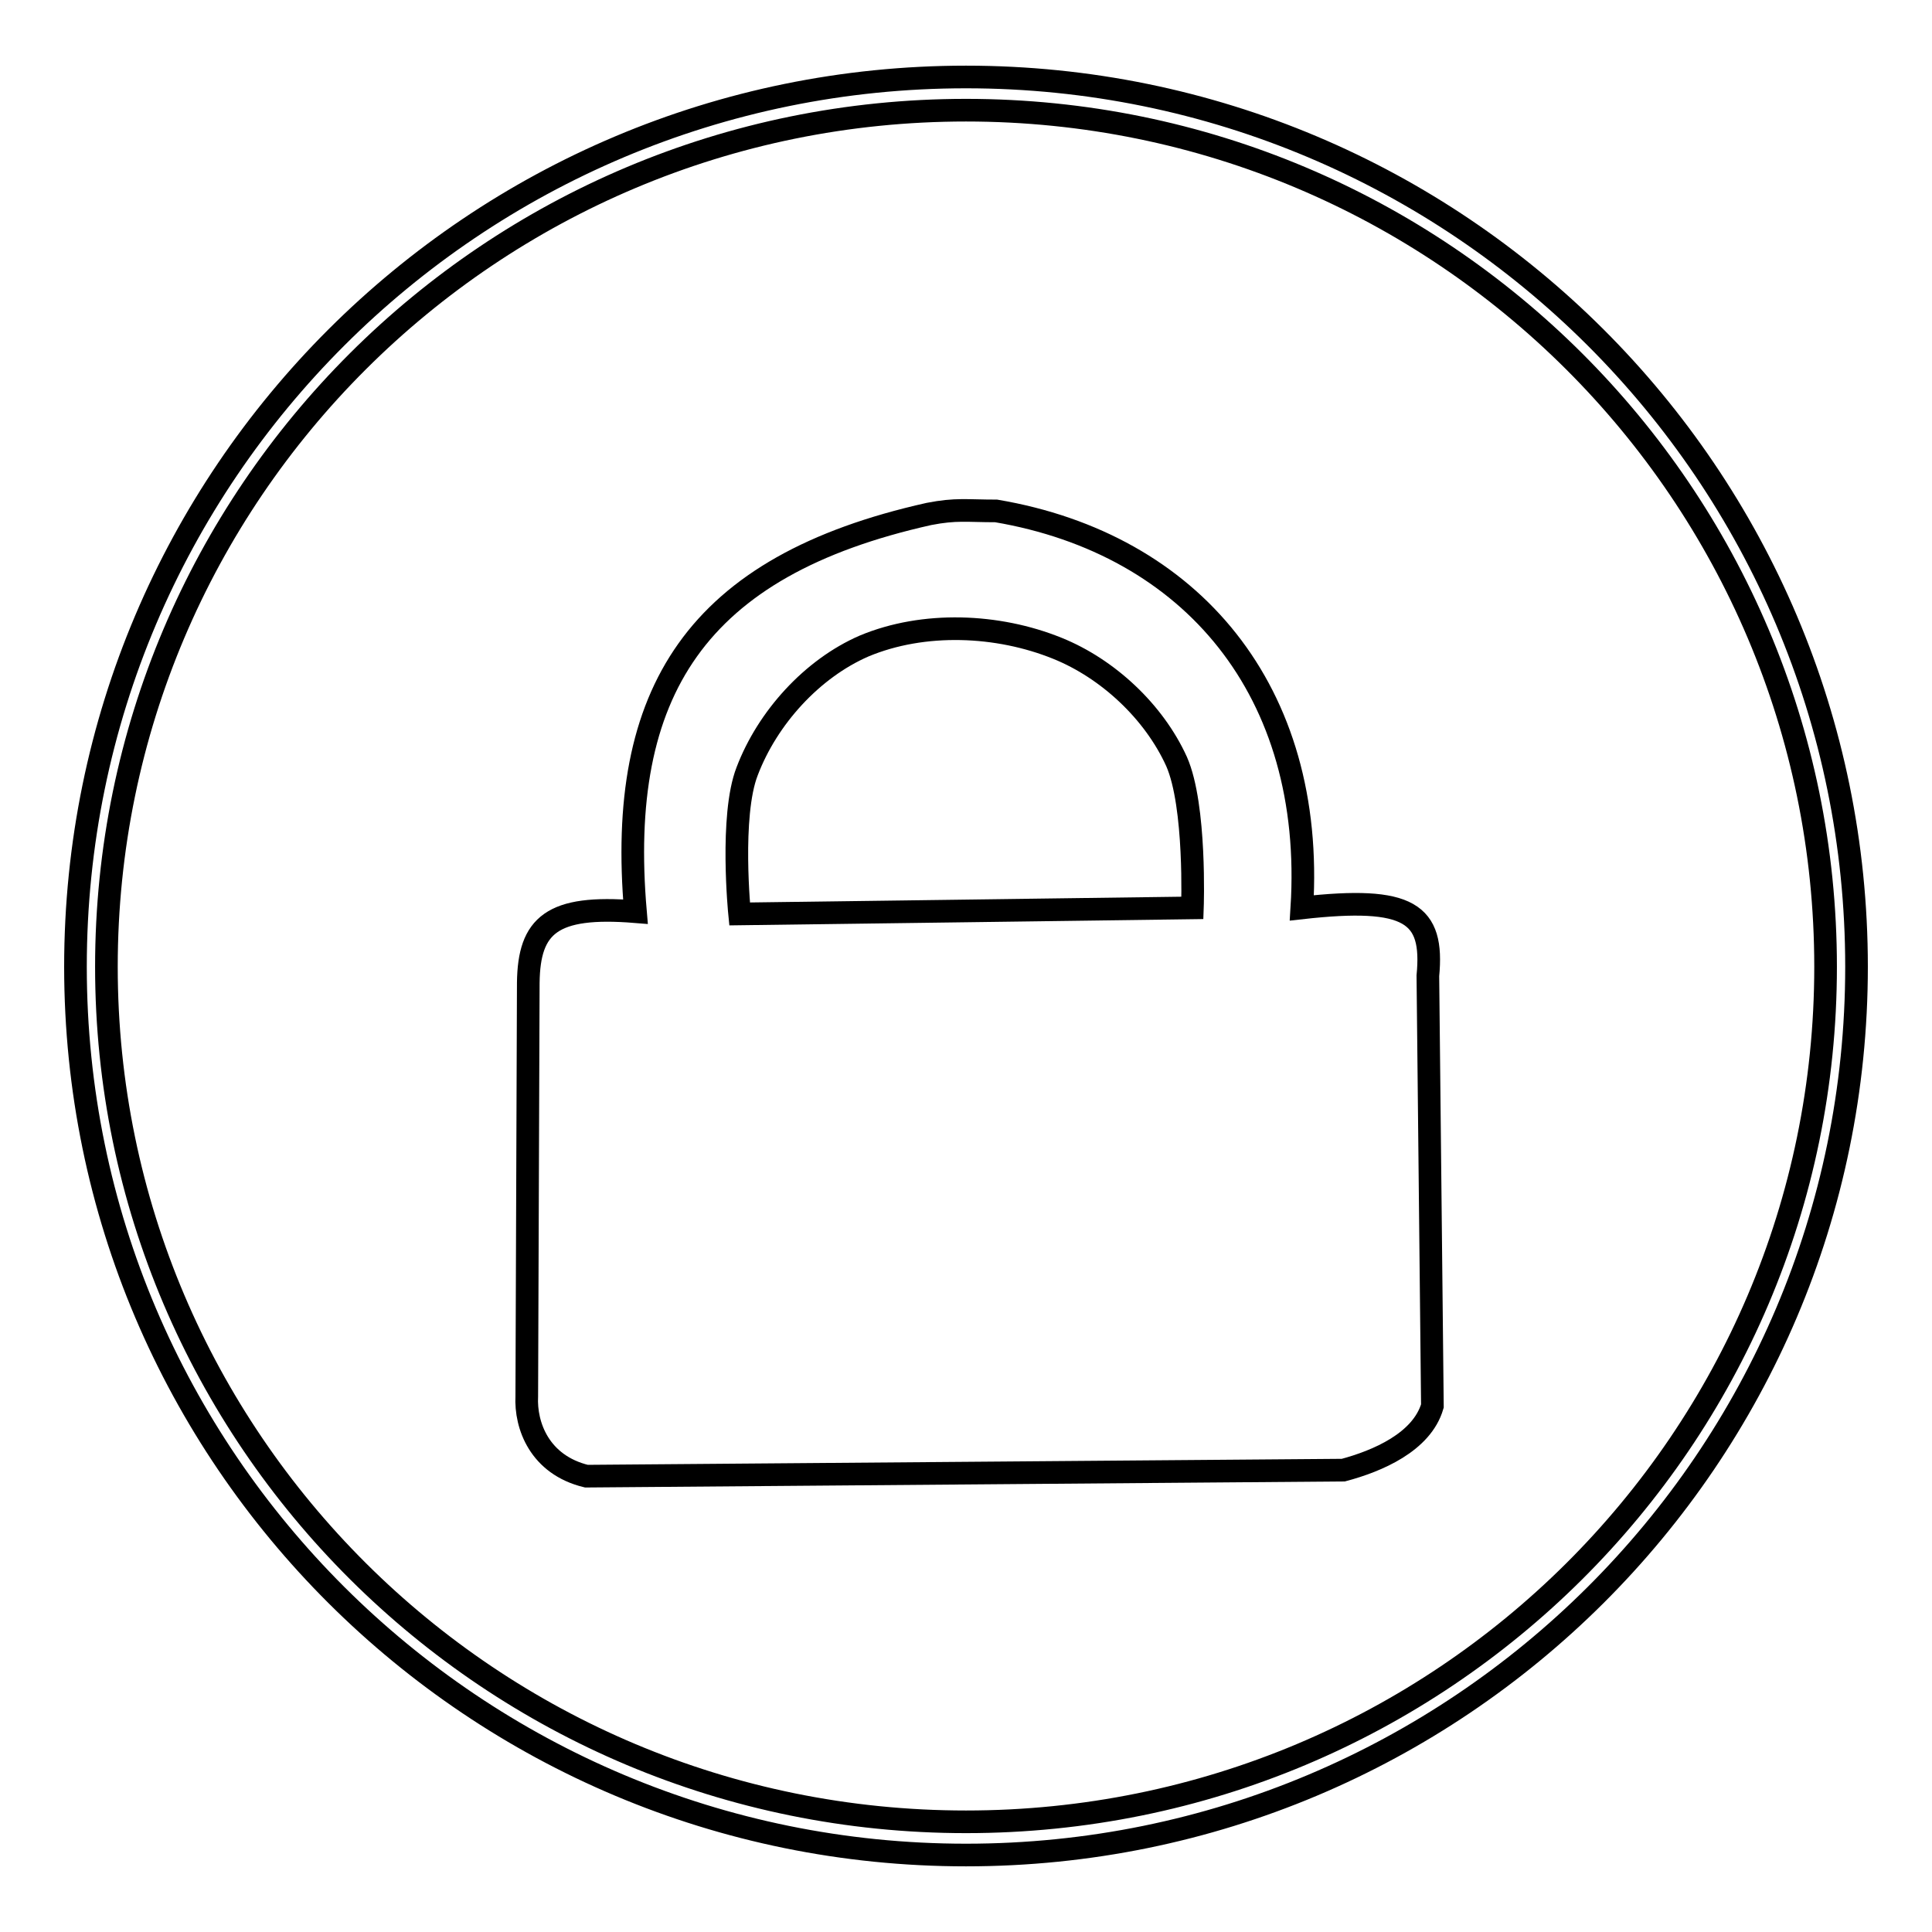
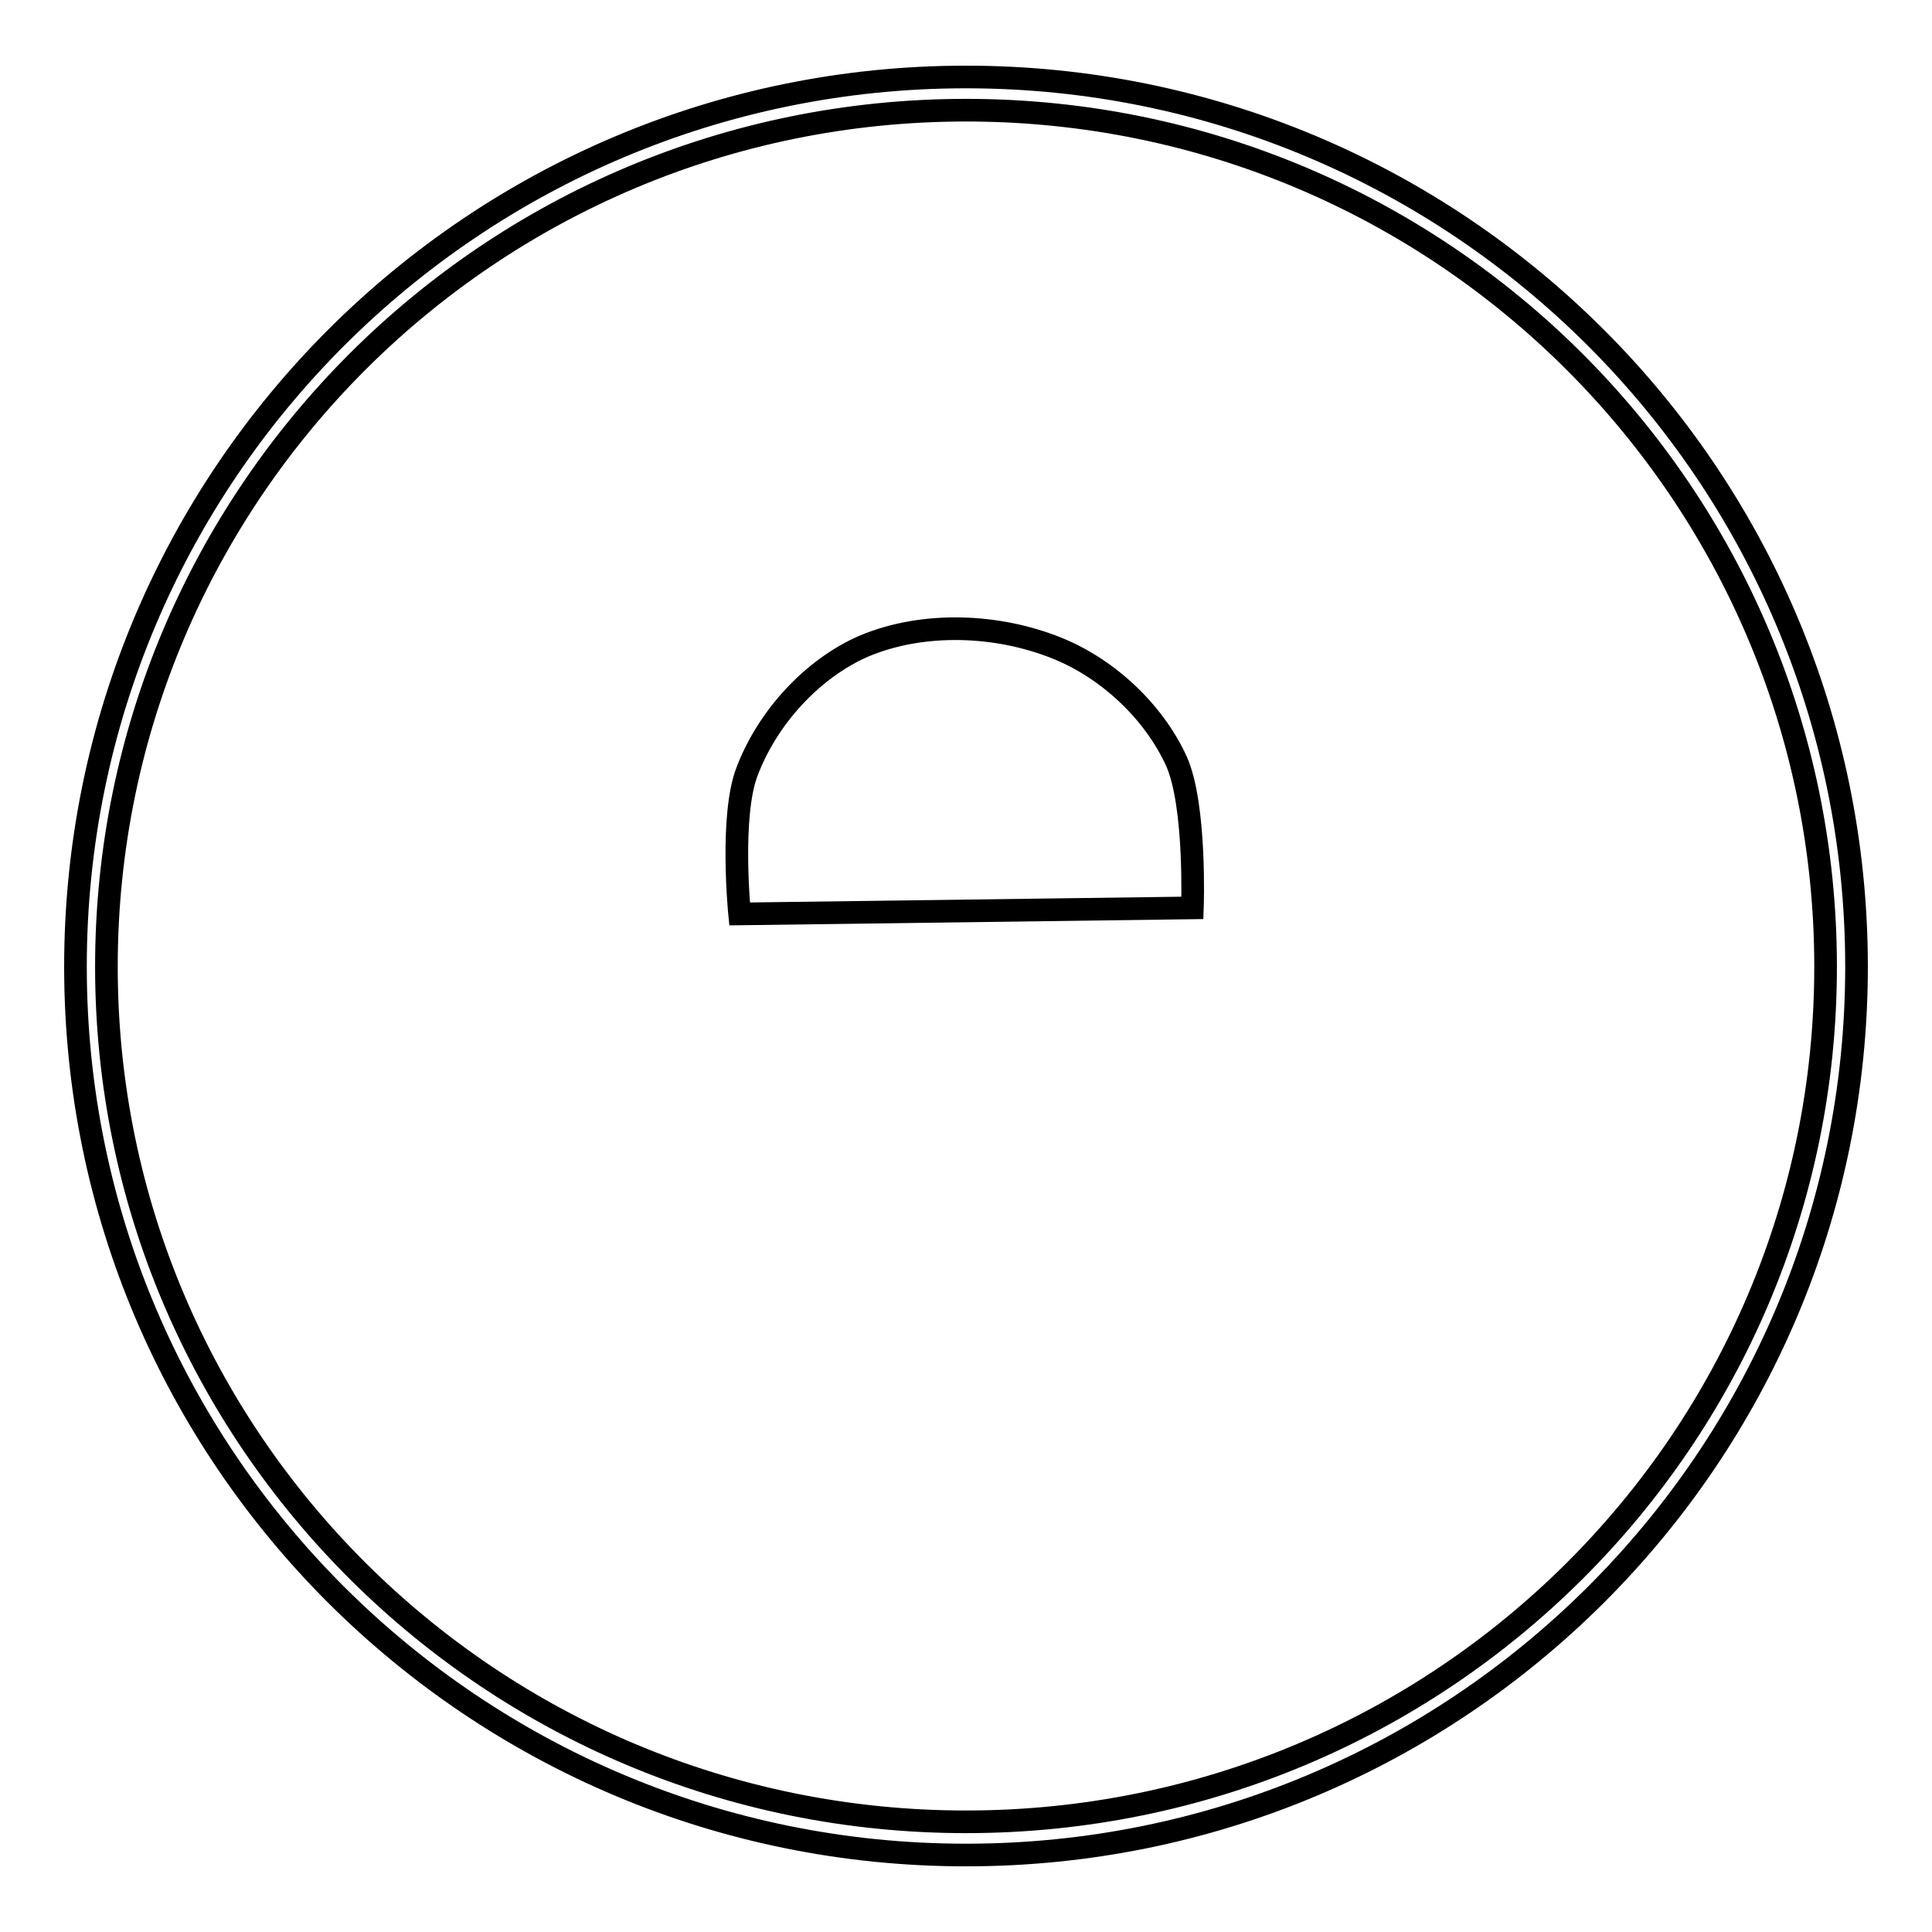
<svg xmlns="http://www.w3.org/2000/svg" version="1.1" x="0px" y="0px" viewBox="0 0 256 256" enable-background="new 0 0 256 256" xml:space="preserve">
  <g>
    <g>
      <path stroke-width="3" fill-opacity="0" stroke="#000000" d="M128,10.2c-65.1,0-118,52.7-118,117.9c0,65.1,52.9,117.7,118,117.7c65.1,0,118-52.6,118-117.7C246,62.9,193.1,10.2,128,10.2z M128,14.6c63,0,113.9,50.9,113.9,113.5c0,62.6-50.9,113.3-113.9,113.3S14.1,190.6,14.1,128.1C14.1,65.5,65,14.6,128,14.6z" />
-       <path stroke-width="3" fill-opacity="0" stroke="#000000" d="M132,67.7c-3.9,0-5.3-0.3-8.9,0.4C92.2,75,81.7,91.7,84.2,120.8c-11.1-0.9-14.1,1.8-14.2,9.4L69.8,185c-0.2,3.9,1.7,9.1,7.9,10.6l100.3-0.8c4.5-1.2,10.4-3.7,11.8-8.5l-0.6-57c0.8-8.3-2.4-10.6-16.7-9C174.3,91.6,157.9,72.1,132,67.7z" />
      <path stroke-width="3" fill-opacity="0" stroke="#000000" d="M99,102.2c2.7-7.1,8.6-13.6,15.5-16.6c7.9-3.3,17.7-2.9,25.6,0.3c6.7,2.7,12.8,8.4,15.8,15c2.6,5.9,2.1,19.4,2.1,19.4l-60,0.8C98,121.1,96.7,108.1,99,102.2z" />
    </g>
  </g>
</svg>